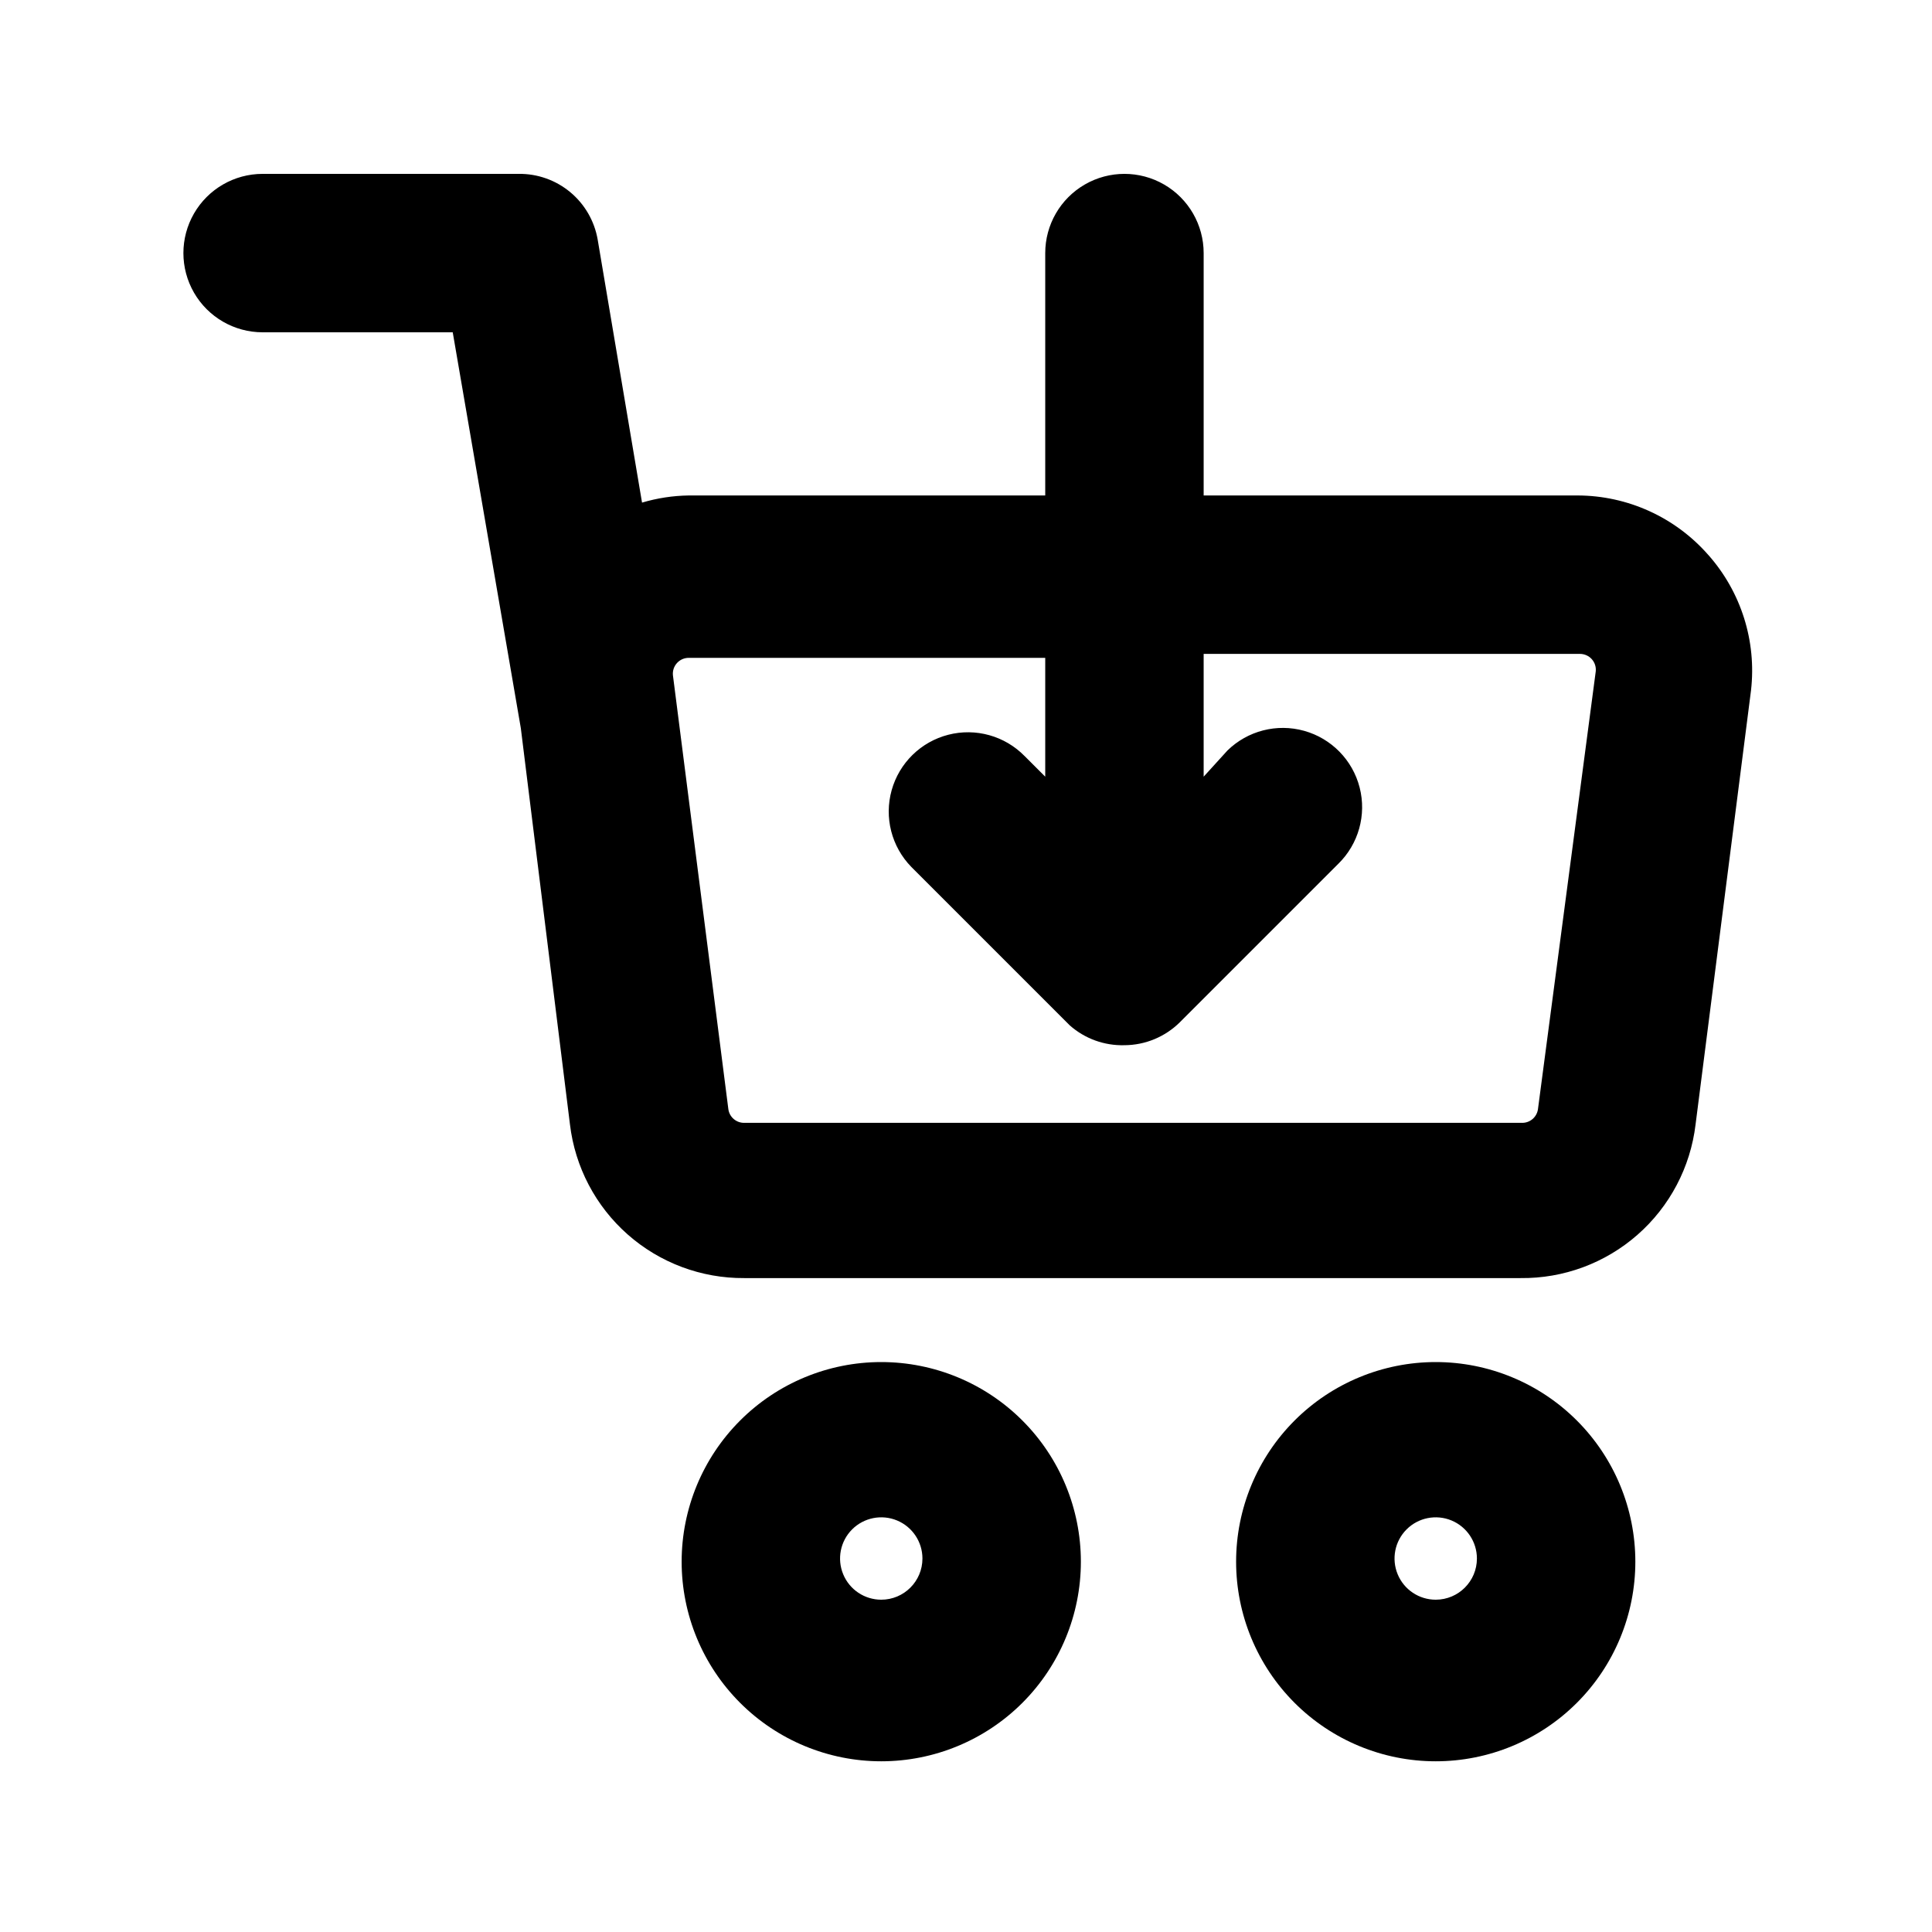
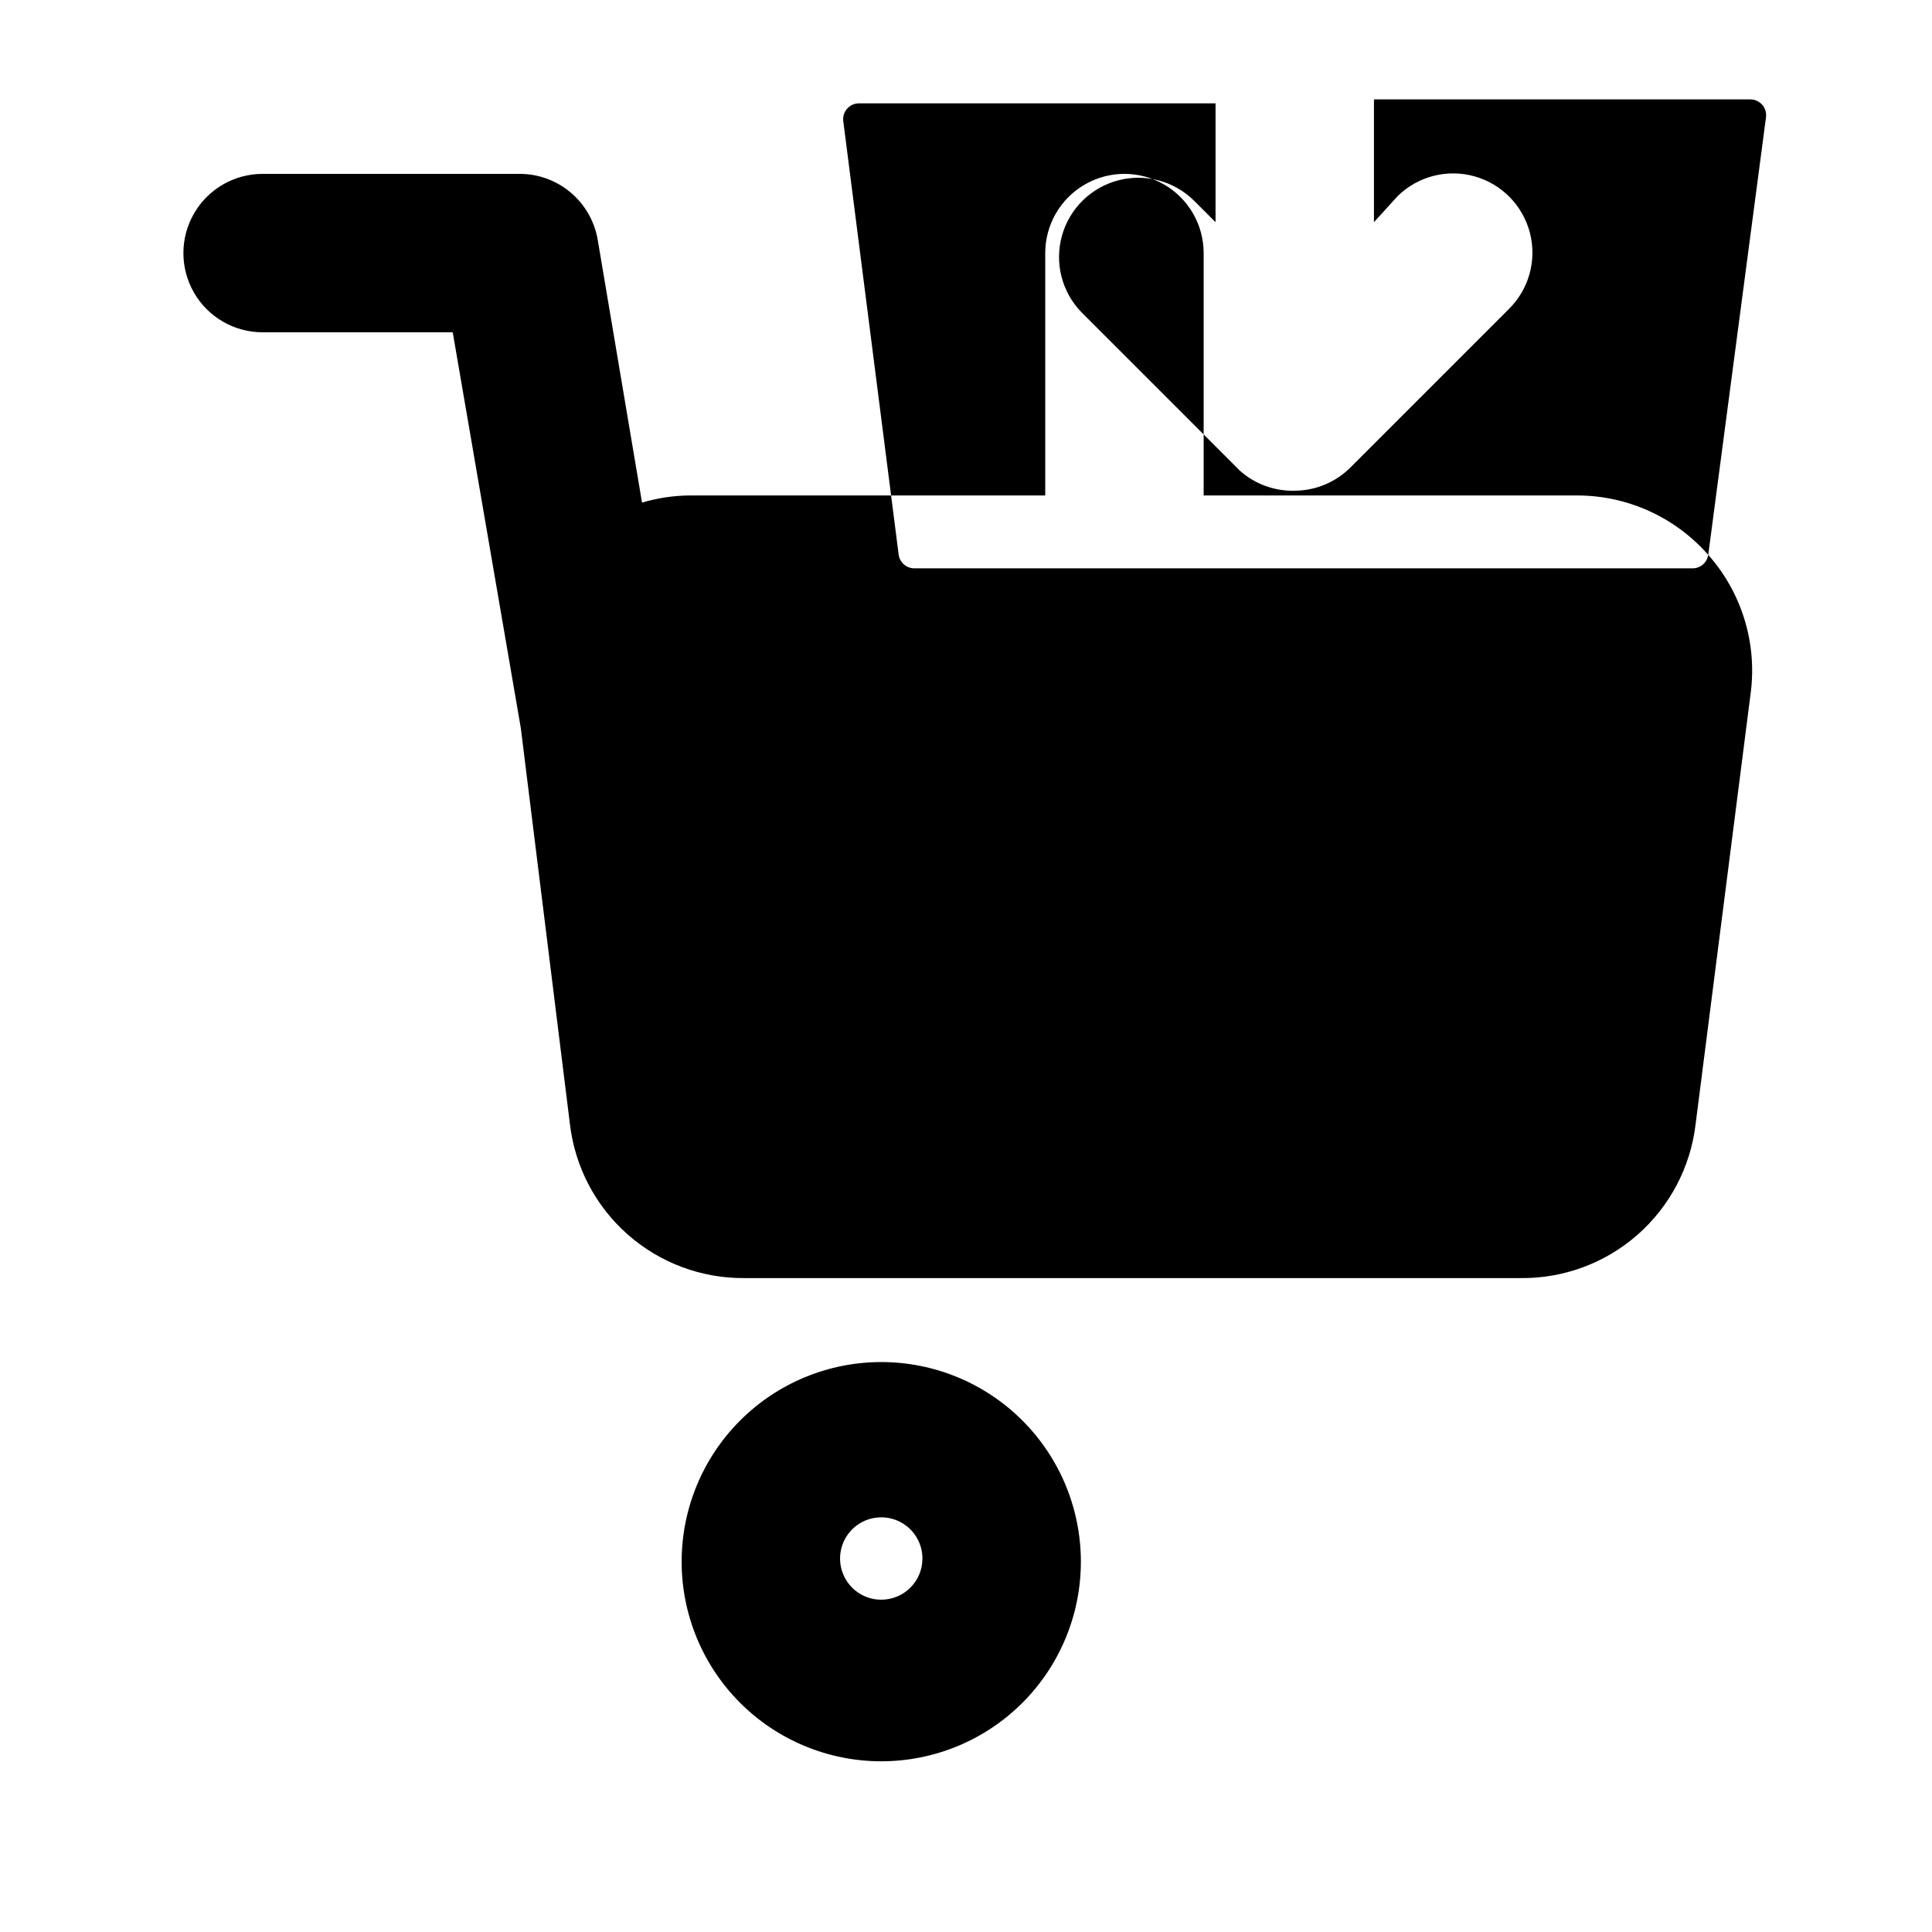
<svg xmlns="http://www.w3.org/2000/svg" fill="#000000" width="800px" height="800px" version="1.1" viewBox="144 144 512 512">
  <g>
-     <path d="m596.7 291.05c-8.75-9.98-21.367-15.719-34.637-15.746h-99.082v-64.234c0-7.5-4.004-14.43-10.496-18.18-6.496-3.75-14.5-3.75-20.992 0-6.496 3.75-10.496 10.68-10.496 18.18v64.234h-94.465c-4.195 0.059-8.363 0.695-12.387 1.891l-11.754-69.695c-0.852-4.926-3.434-9.391-7.281-12.586-3.848-3.195-8.711-4.91-13.711-4.836h-67.805c-7.5 0-14.43 4-18.18 10.496-3.75 6.496-3.75 14.496 0 20.992s10.68 10.496 18.18 10.496h50.383l18.055 104.96h-0.004l13.016 104.96c1.34 11.277 6.793 21.668 15.312 29.18 8.52 7.512 19.512 11.621 30.871 11.543h205.72c11.395 0.133 22.438-3.953 31-11.473 8.566-7.516 14.047-17.938 15.395-29.25l14.695-115.04v-0.004c1.488-13.031-2.633-26.082-11.336-35.895zm-45.133 146.95c-0.316 2.066-2.106 3.59-4.199 3.566h-206.14c-2.094 0.023-3.887-1.5-4.199-3.566l-14.695-115.04v-0.004c-0.121-1.184 0.27-2.363 1.07-3.242 0.801-0.883 1.938-1.383 3.129-1.375h94.465v31.488l-5.457-5.457h-0.004c-5.25-5.363-12.961-7.519-20.23-5.652-7.266 1.863-12.988 7.465-15.008 14.695-2.019 7.227-0.027 14.98 5.223 20.344l41.984 41.984c3.988 3.523 9.164 5.398 14.484 5.25 5.504-0.023 10.781-2.211 14.691-6.09l41.984-41.984c5.363-5.25 7.519-12.961 5.652-20.23s-7.469-12.988-14.695-15.008c-7.227-2.019-14.984-0.031-20.344 5.219l-6.297 6.93v-32.539h99.711c1.191-0.004 2.328 0.496 3.129 1.375 0.801 0.879 1.188 2.059 1.07 3.242z" />
-     <path d="m524.48 504.96c-14.027 0-27.484 5.574-37.406 15.496-9.918 9.922-15.492 23.375-15.492 37.406s5.574 27.484 15.492 37.406c9.922 9.918 23.379 15.492 37.406 15.492 14.031 0 27.484-5.574 37.406-15.492 9.922-9.922 15.496-23.375 15.496-37.406s-5.574-27.484-15.496-37.406-23.375-15.496-37.406-15.496zm0 62.977c-4.414 0-8.395-2.656-10.082-6.738-1.691-4.078-0.758-8.773 2.363-11.895 3.121-3.121 7.816-4.055 11.898-2.367 4.078 1.691 6.738 5.672 6.738 10.086 0 6.027-4.887 10.914-10.918 10.914z" />
+     <path d="m596.7 291.05c-8.75-9.98-21.367-15.719-34.637-15.746h-99.082v-64.234c0-7.5-4.004-14.43-10.496-18.18-6.496-3.75-14.5-3.75-20.992 0-6.496 3.75-10.496 10.68-10.496 18.18v64.234h-94.465c-4.195 0.059-8.363 0.695-12.387 1.891l-11.754-69.695c-0.852-4.926-3.434-9.391-7.281-12.586-3.848-3.195-8.711-4.91-13.711-4.836h-67.805c-7.5 0-14.43 4-18.18 10.496-3.75 6.496-3.75 14.496 0 20.992s10.68 10.496 18.18 10.496h50.383l18.055 104.96h-0.004l13.016 104.96c1.34 11.277 6.793 21.668 15.312 29.18 8.52 7.512 19.512 11.621 30.871 11.543h205.72c11.395 0.133 22.438-3.953 31-11.473 8.566-7.516 14.047-17.938 15.395-29.25l14.695-115.04v-0.004c1.488-13.031-2.633-26.082-11.336-35.895zc-0.316 2.066-2.106 3.59-4.199 3.566h-206.14c-2.094 0.023-3.887-1.5-4.199-3.566l-14.695-115.04v-0.004c-0.121-1.184 0.27-2.363 1.07-3.242 0.801-0.883 1.938-1.383 3.129-1.375h94.465v31.488l-5.457-5.457h-0.004c-5.25-5.363-12.961-7.519-20.23-5.652-7.266 1.863-12.988 7.465-15.008 14.695-2.019 7.227-0.027 14.98 5.223 20.344l41.984 41.984c3.988 3.523 9.164 5.398 14.484 5.25 5.504-0.023 10.781-2.211 14.691-6.09l41.984-41.984c5.363-5.25 7.519-12.961 5.652-20.23s-7.469-12.988-14.695-15.008c-7.227-2.019-14.984-0.031-20.344 5.219l-6.297 6.93v-32.539h99.711c1.191-0.004 2.328 0.496 3.129 1.375 0.801 0.879 1.188 2.059 1.07 3.242z" />
    <path d="m377.54 504.96c-14.027 0-27.484 5.574-37.402 15.496-9.922 9.922-15.496 23.375-15.496 37.406s5.574 27.484 15.496 37.406c9.918 9.918 23.375 15.492 37.402 15.492 14.031 0 27.488-5.574 37.406-15.492 9.922-9.922 15.496-23.375 15.496-37.406s-5.574-27.484-15.496-37.406c-9.918-9.922-23.375-15.496-37.406-15.496zm0 62.977c-4.414 0-8.395-2.656-10.082-6.738-1.691-4.078-0.758-8.773 2.363-11.895 3.125-3.121 7.82-4.055 11.898-2.367 4.078 1.691 6.738 5.672 6.738 10.086 0 6.027-4.887 10.914-10.918 10.914z" />
  </g>
</svg>